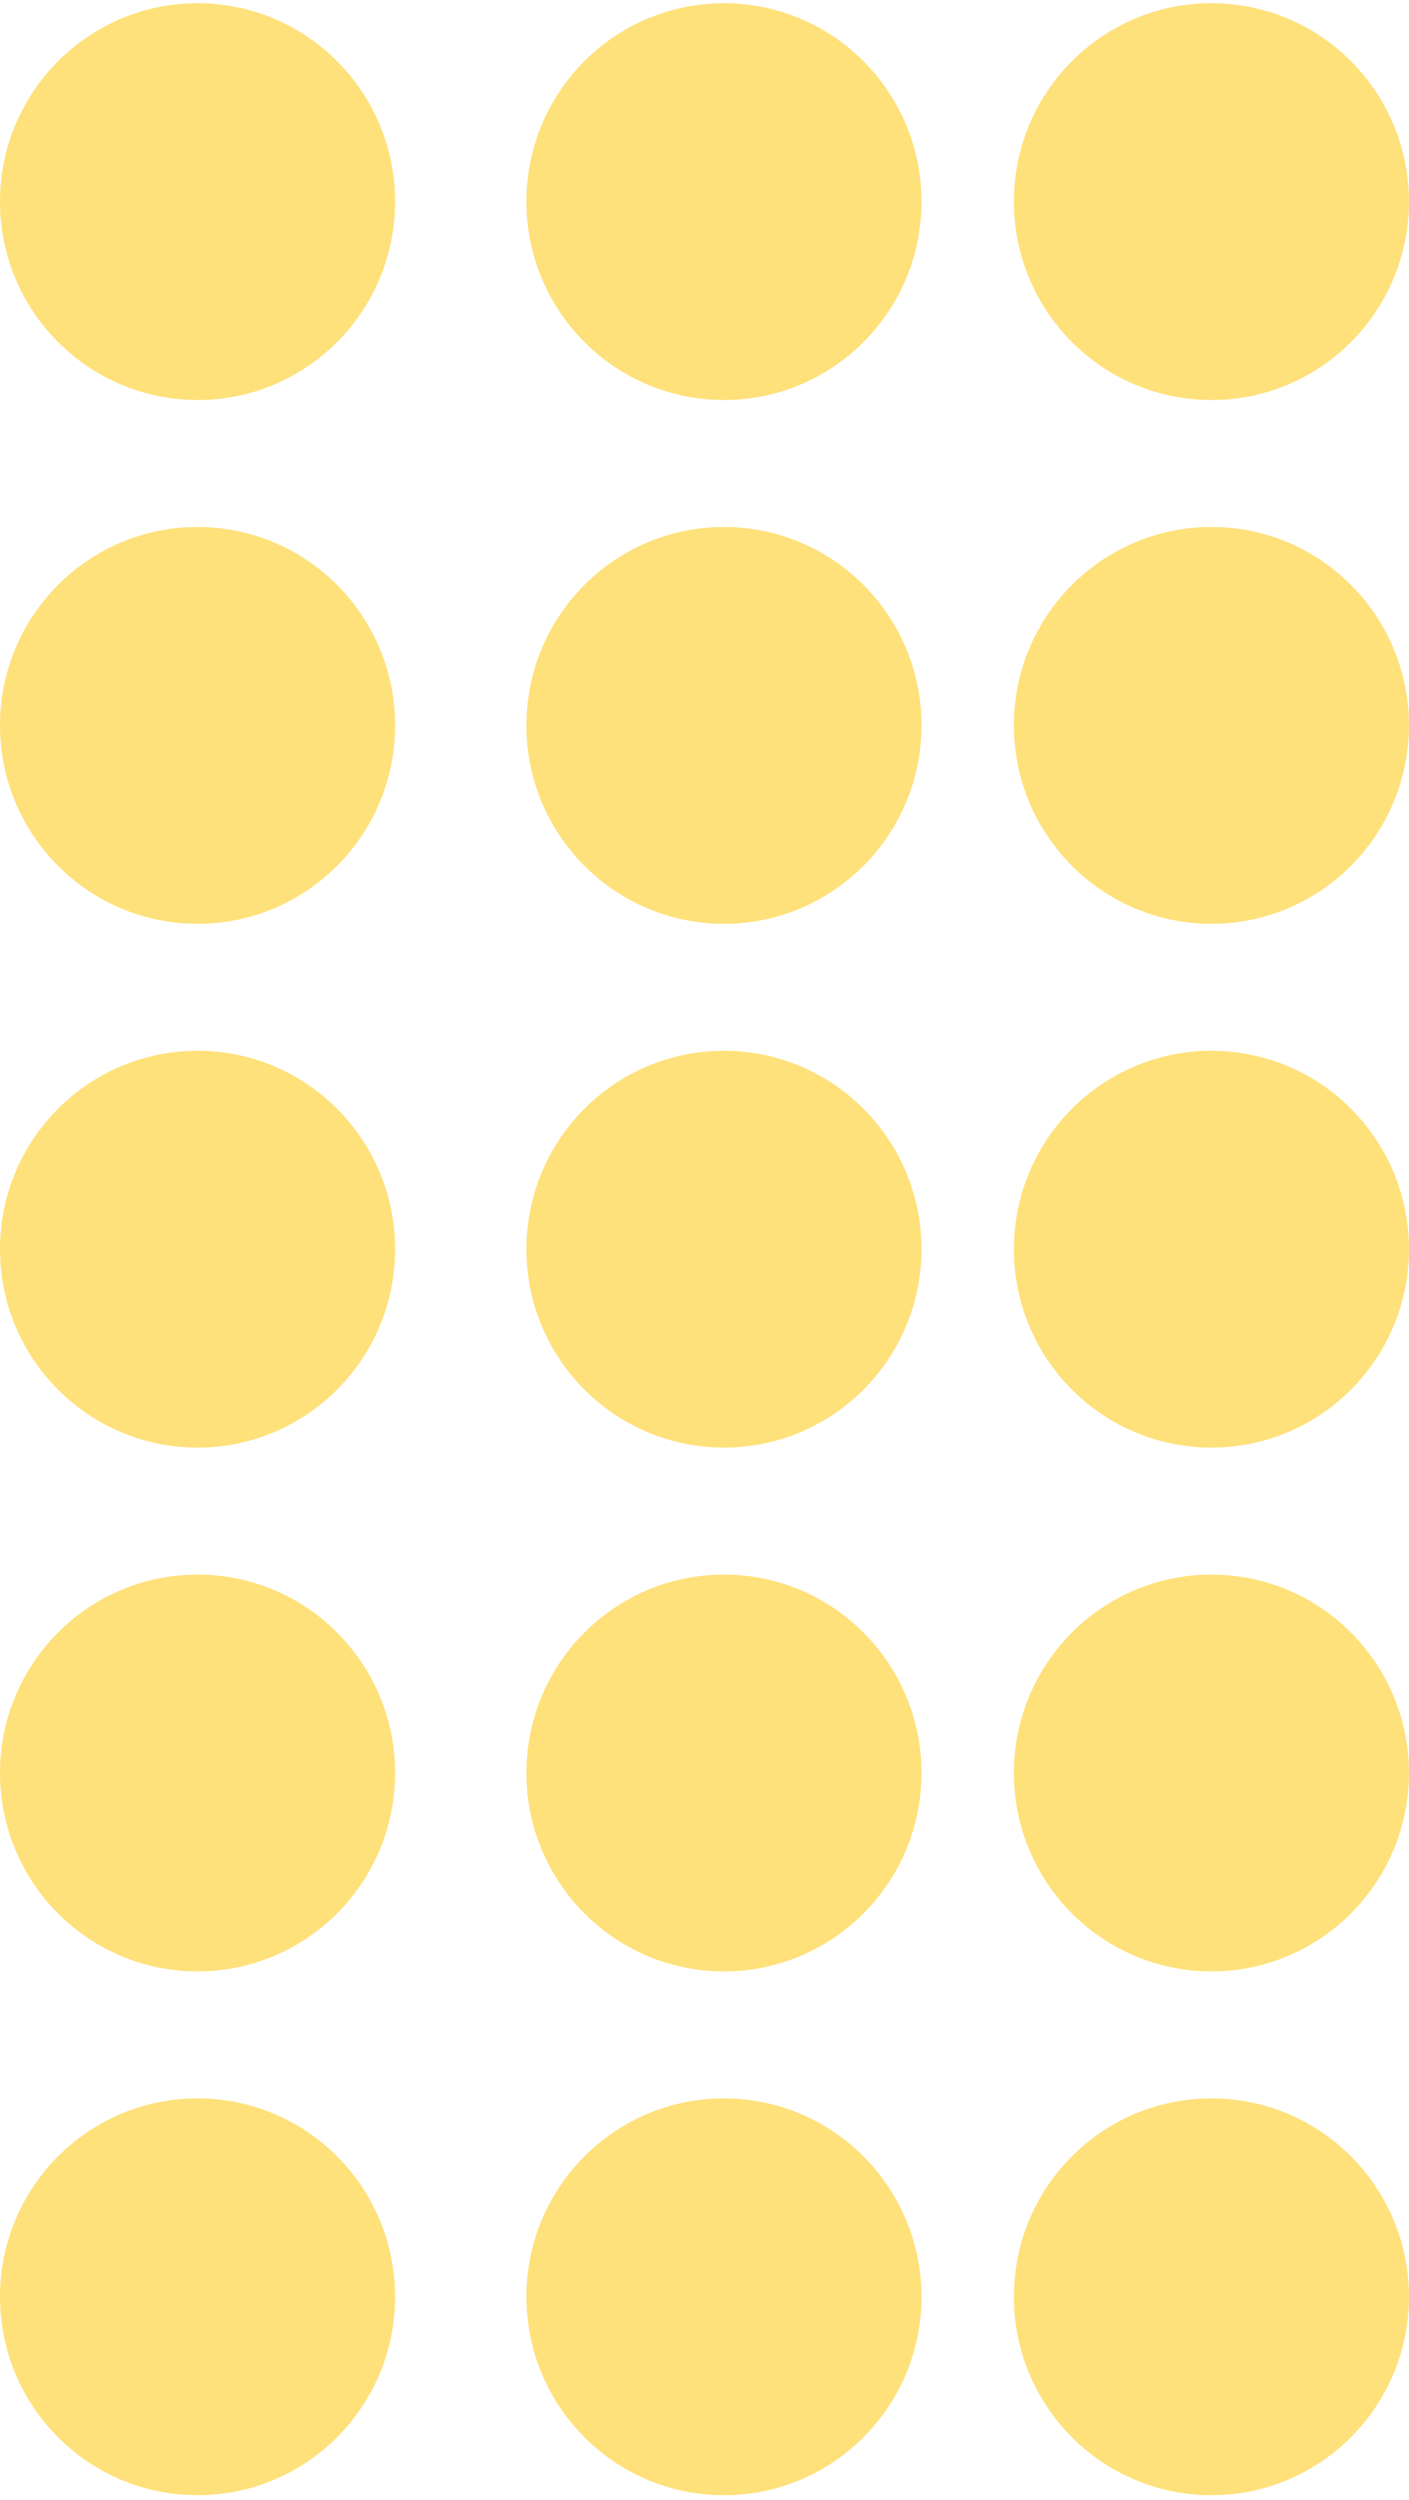
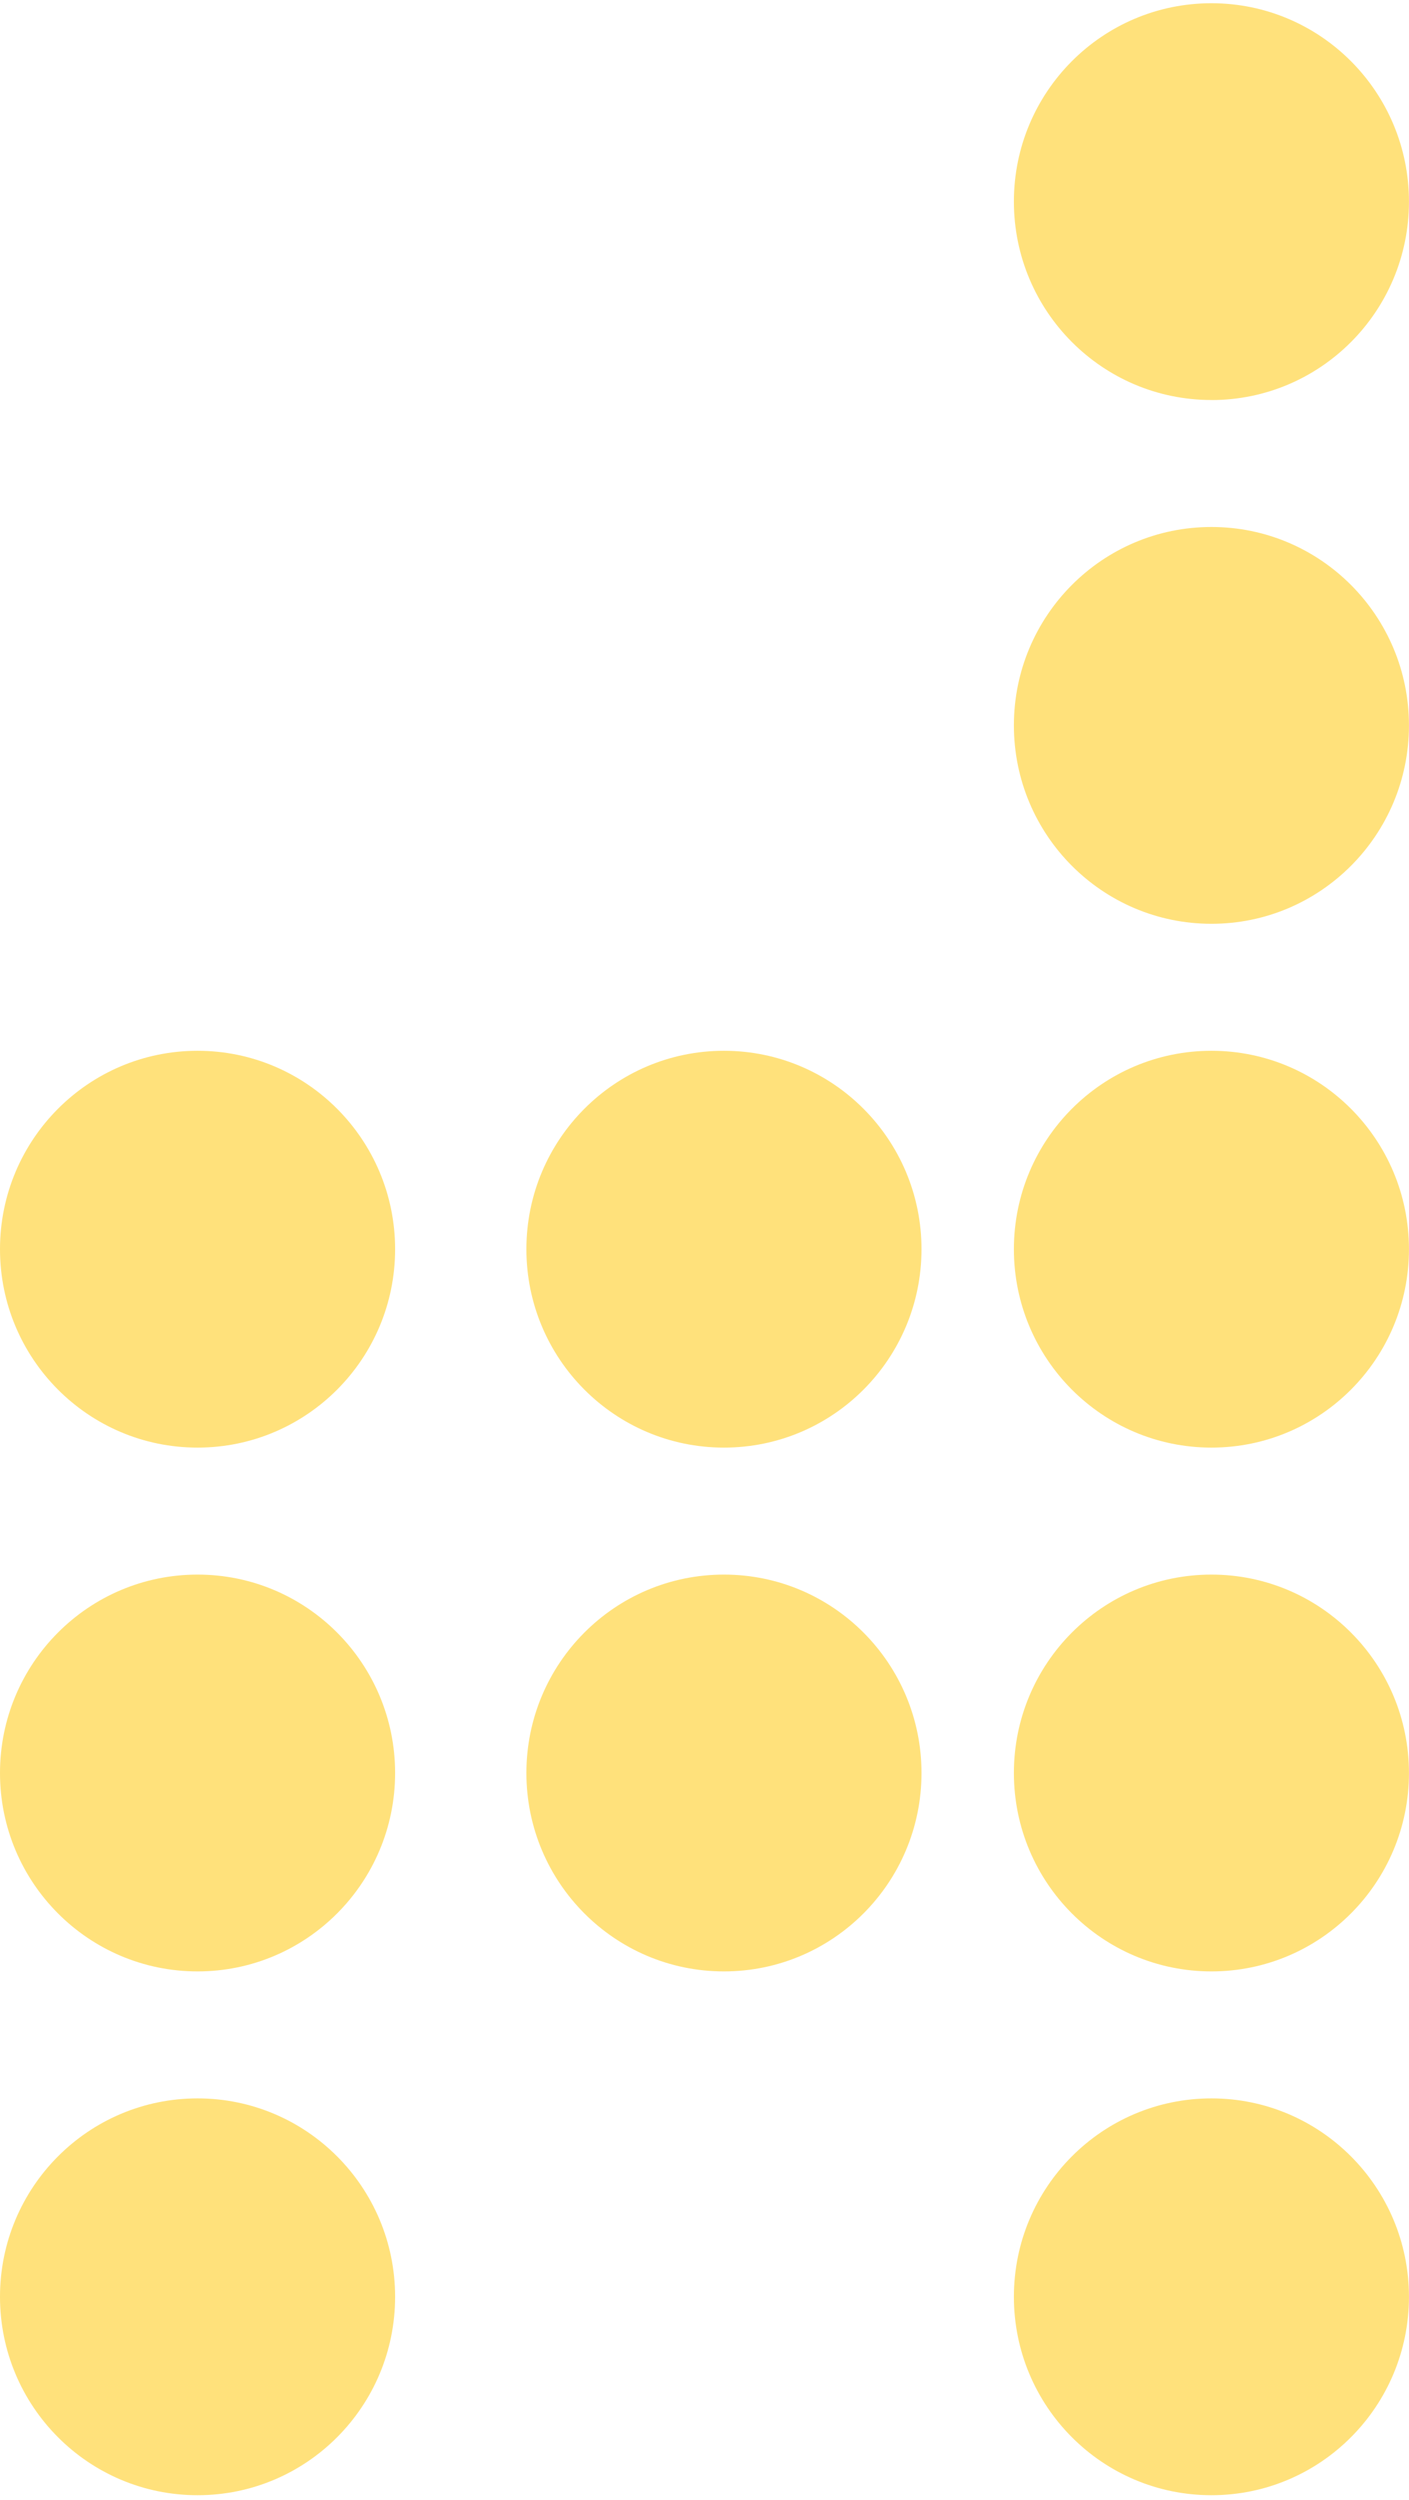
<svg xmlns="http://www.w3.org/2000/svg" width="230" height="408" viewBox="0 0 230 408" fill="none">
  <g clip-path="url(#clip0_232_183)">
    <path d="M197.752 65.284C179.945 65.284 165.504 50.791 165.504 32.901C165.504 15.011 179.945 0.527 197.752 0.527C215.56 0.527 229.992 15.027 229.992 32.909C229.992 50.791 215.56 65.292 197.752 65.292" fill="#FFE17B" />
-     <path d="M118.175 65.284C100.367 65.284 85.927 50.791 85.927 32.901C85.927 15.011 100.367 0.527 118.175 0.527C135.983 0.527 150.423 15.027 150.423 32.909C150.423 50.791 135.991 65.292 118.175 65.292" fill="#FFE17B" />
-     <path d="M32.248 65.284C14.44 65.284 0 50.791 0 32.909C0 15.027 14.44 0.527 32.248 0.527C50.055 0.527 64.496 15.027 64.496 32.909C64.496 50.791 50.063 65.292 32.248 65.292" fill="#FFE17B" />
    <path d="M197.752 150.772C179.945 150.772 165.504 136.28 165.504 118.39C165.504 100.5 179.945 86.008 197.752 86.008C215.56 86.008 229.992 100.508 229.992 118.39C229.992 136.272 215.56 150.772 197.752 150.772Z" fill="#FFE17B" />
-     <path d="M118.175 150.772C100.367 150.772 85.927 136.28 85.927 118.39C85.927 100.5 100.367 86.008 118.175 86.008C135.983 86.008 150.423 100.508 150.423 118.39C150.423 136.272 135.991 150.772 118.175 150.772Z" fill="#FFE17B" />
-     <path d="M32.248 150.772C14.44 150.772 0 136.28 0 118.39C0 100.5 14.44 86.008 32.248 86.008C50.055 86.008 64.496 100.508 64.496 118.39C64.496 136.272 50.063 150.772 32.248 150.772Z" fill="#FFE17B" />
    <path d="M197.752 236.261C179.945 236.261 165.504 221.769 165.504 203.879C165.504 185.989 179.945 171.496 197.752 171.496C215.56 171.496 229.992 185.997 229.992 203.879C229.992 221.761 215.56 236.261 197.752 236.261Z" fill="#FFE17B" />
    <path d="M118.175 236.261C100.367 236.261 85.927 221.769 85.927 203.879C85.927 185.989 100.367 171.496 118.175 171.496C135.983 171.496 150.423 185.997 150.423 203.879C150.423 221.761 135.991 236.261 118.175 236.261Z" fill="#FFE17B" />
    <path d="M32.248 236.261C14.44 236.261 0 221.769 0 203.879C0 185.989 14.44 171.496 32.248 171.496C50.055 171.496 64.496 185.997 64.496 203.879C64.496 221.761 50.063 236.261 32.248 236.261Z" fill="#FFE17B" />
    <path d="M197.752 321.75C179.945 321.75 165.504 307.257 165.504 289.367C165.504 271.477 179.945 256.985 197.752 256.985C215.56 256.985 229.992 271.486 229.992 289.367C229.992 307.249 215.56 321.75 197.752 321.75Z" fill="#FFE17B" />
    <path d="M118.175 321.75C100.367 321.75 85.927 307.257 85.927 289.367C85.927 271.477 100.367 256.985 118.175 256.985C135.983 256.985 150.423 271.486 150.423 289.367C150.423 307.249 135.991 321.75 118.175 321.75Z" fill="#FFE17B" />
    <path d="M32.248 321.75C14.44 321.75 0 307.257 0 289.367C0 271.477 14.44 256.985 32.248 256.985C50.055 256.985 64.496 271.486 64.496 289.367C64.496 307.249 50.063 321.75 32.248 321.75Z" fill="#FFE17B" />
    <path d="M197.752 407.239C179.945 407.239 165.504 392.746 165.504 374.856C165.504 356.966 179.945 342.474 197.752 342.474C215.56 342.474 229.992 356.974 229.992 374.856C229.992 392.738 215.56 407.239 197.752 407.239Z" fill="#FFE17B" />
-     <path d="M118.175 407.239C100.367 407.239 85.927 392.746 85.927 374.856C85.927 356.966 100.367 342.474 118.175 342.474C135.983 342.474 150.423 356.974 150.423 374.856C150.423 392.738 135.991 407.239 118.175 407.239Z" fill="#FFE17B" />
    <path d="M32.248 407.239C14.44 407.239 0 392.746 0 374.856C0 356.966 14.44 342.474 32.248 342.474C50.055 342.474 64.496 356.974 64.496 374.856C64.496 392.738 50.063 407.239 32.248 407.239Z" fill="#FFE17B" />
  </g>
  <defs>
    <clipPath id="clip0_232_183">
      <rect width="230" height="406.712" fill="white" transform="translate(0 0.527)" />
    </clipPath>
  </defs>
</svg>